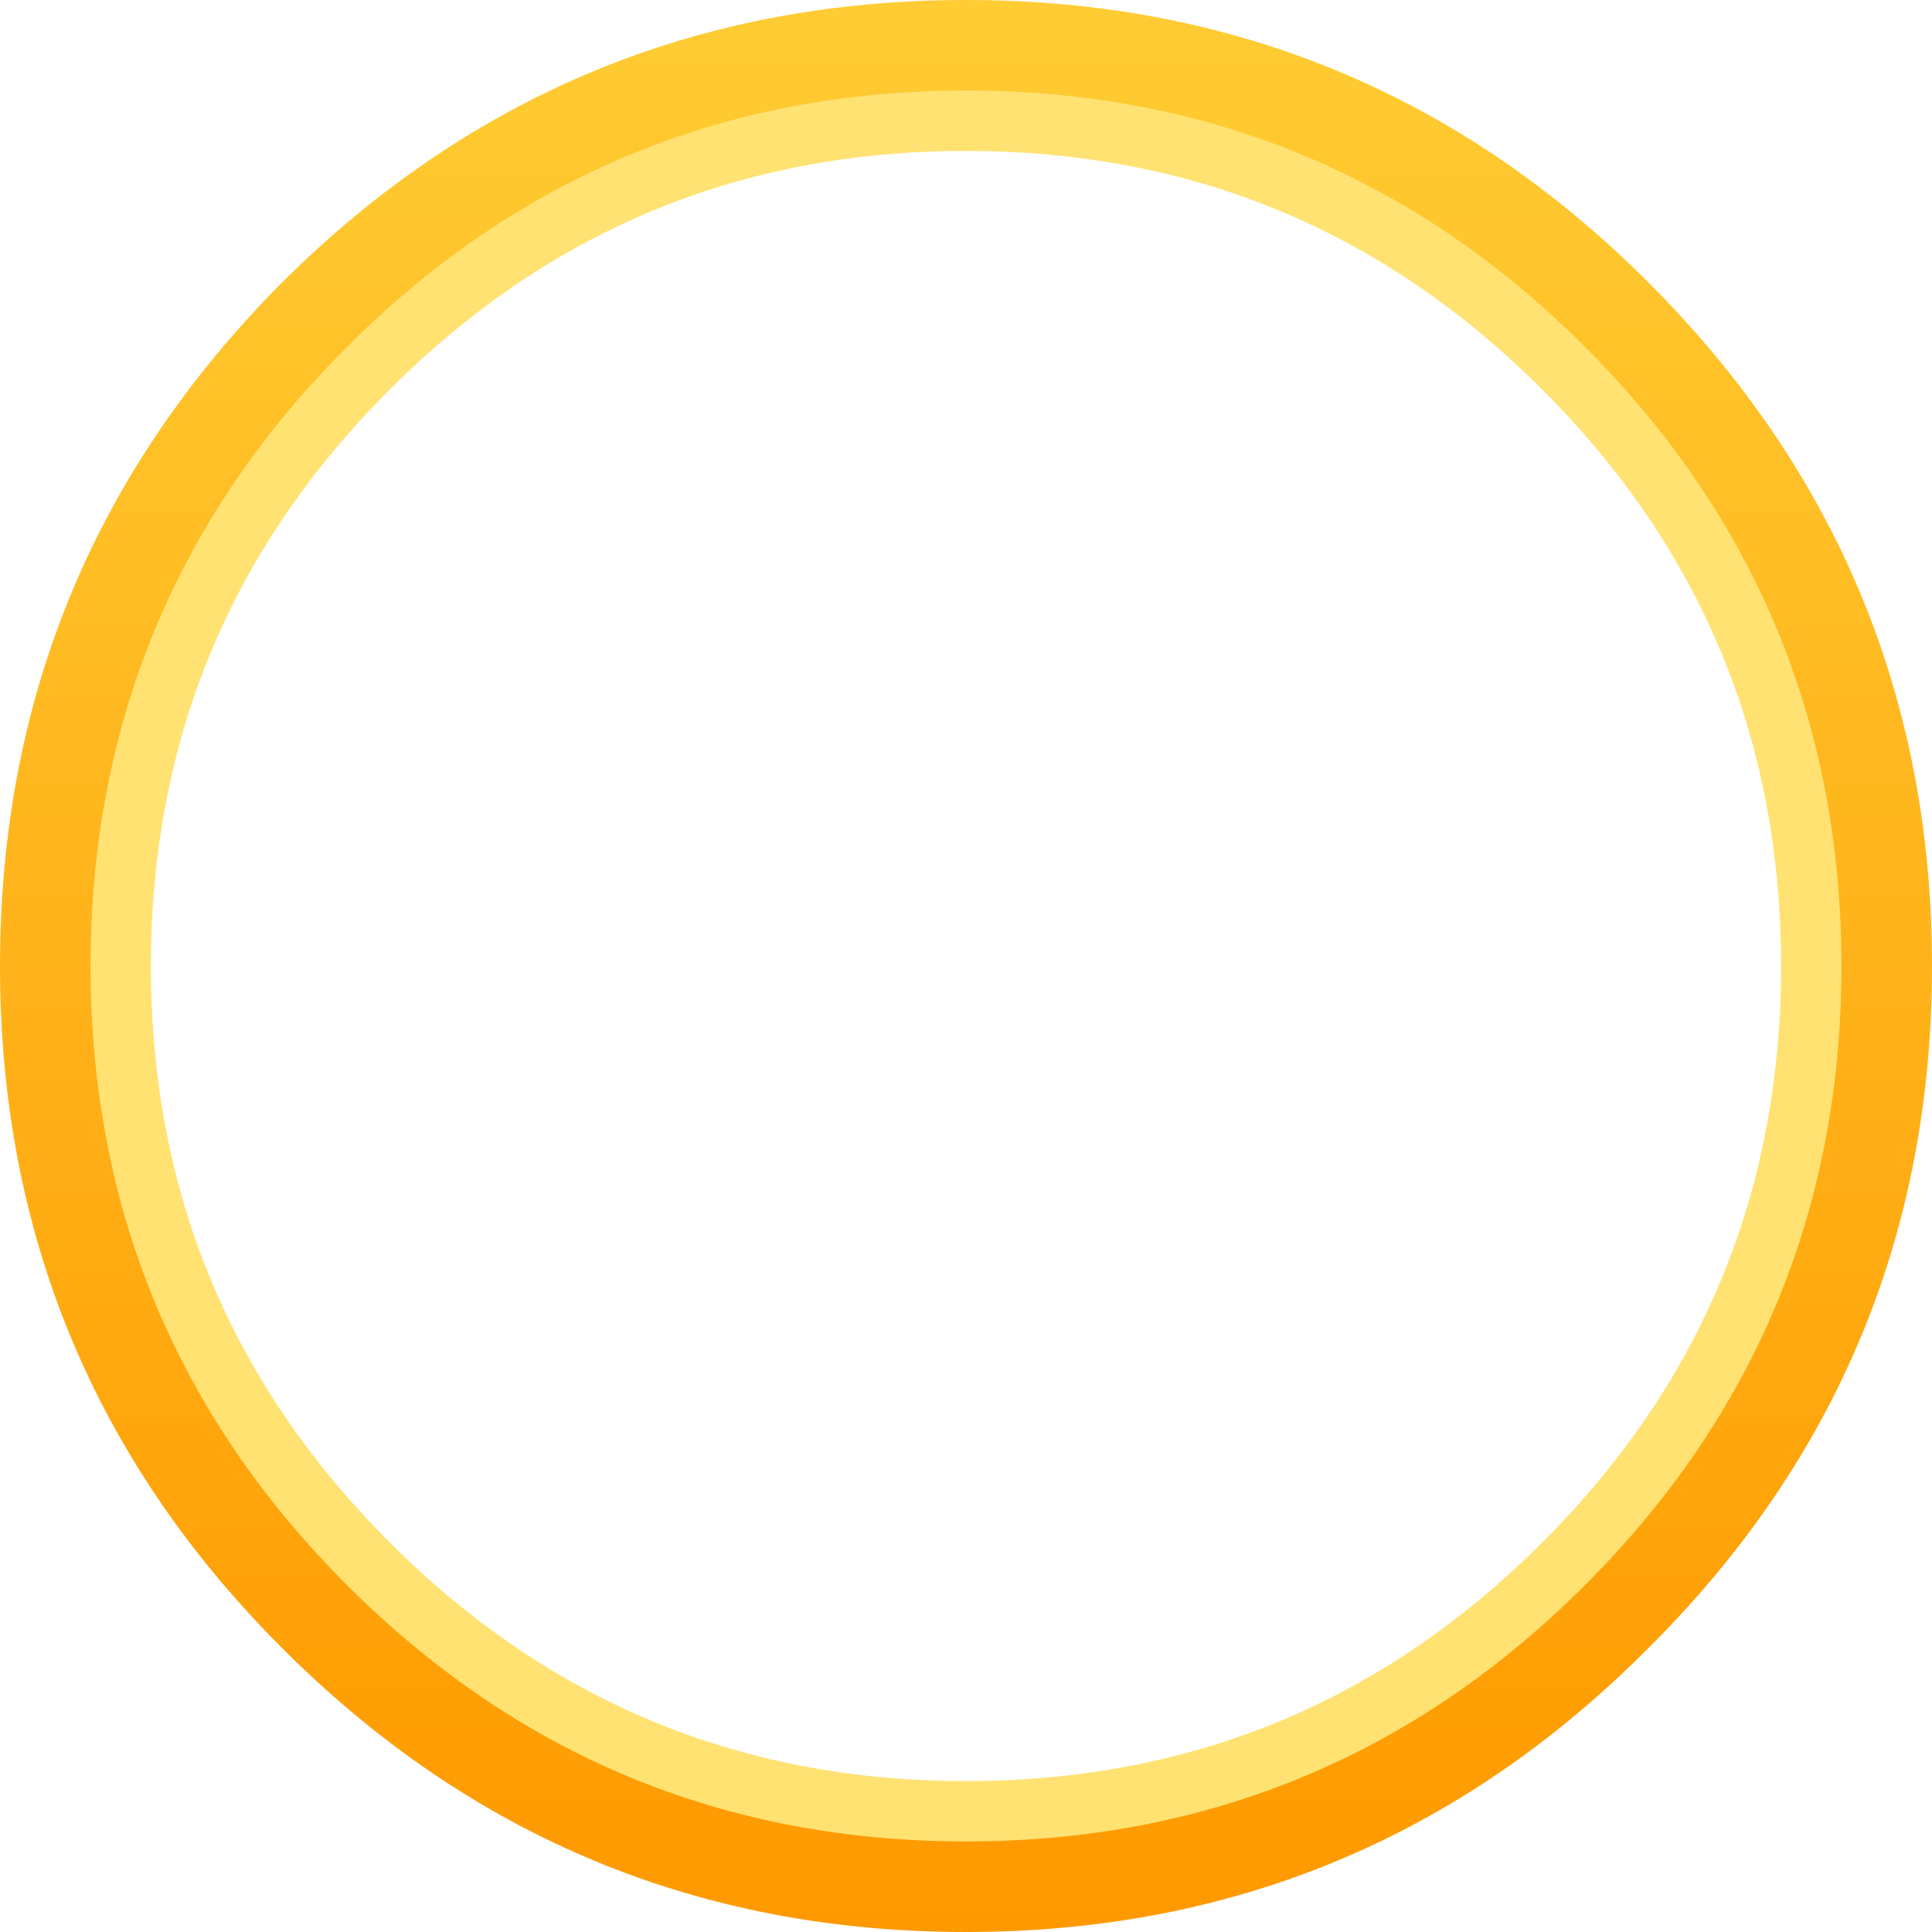
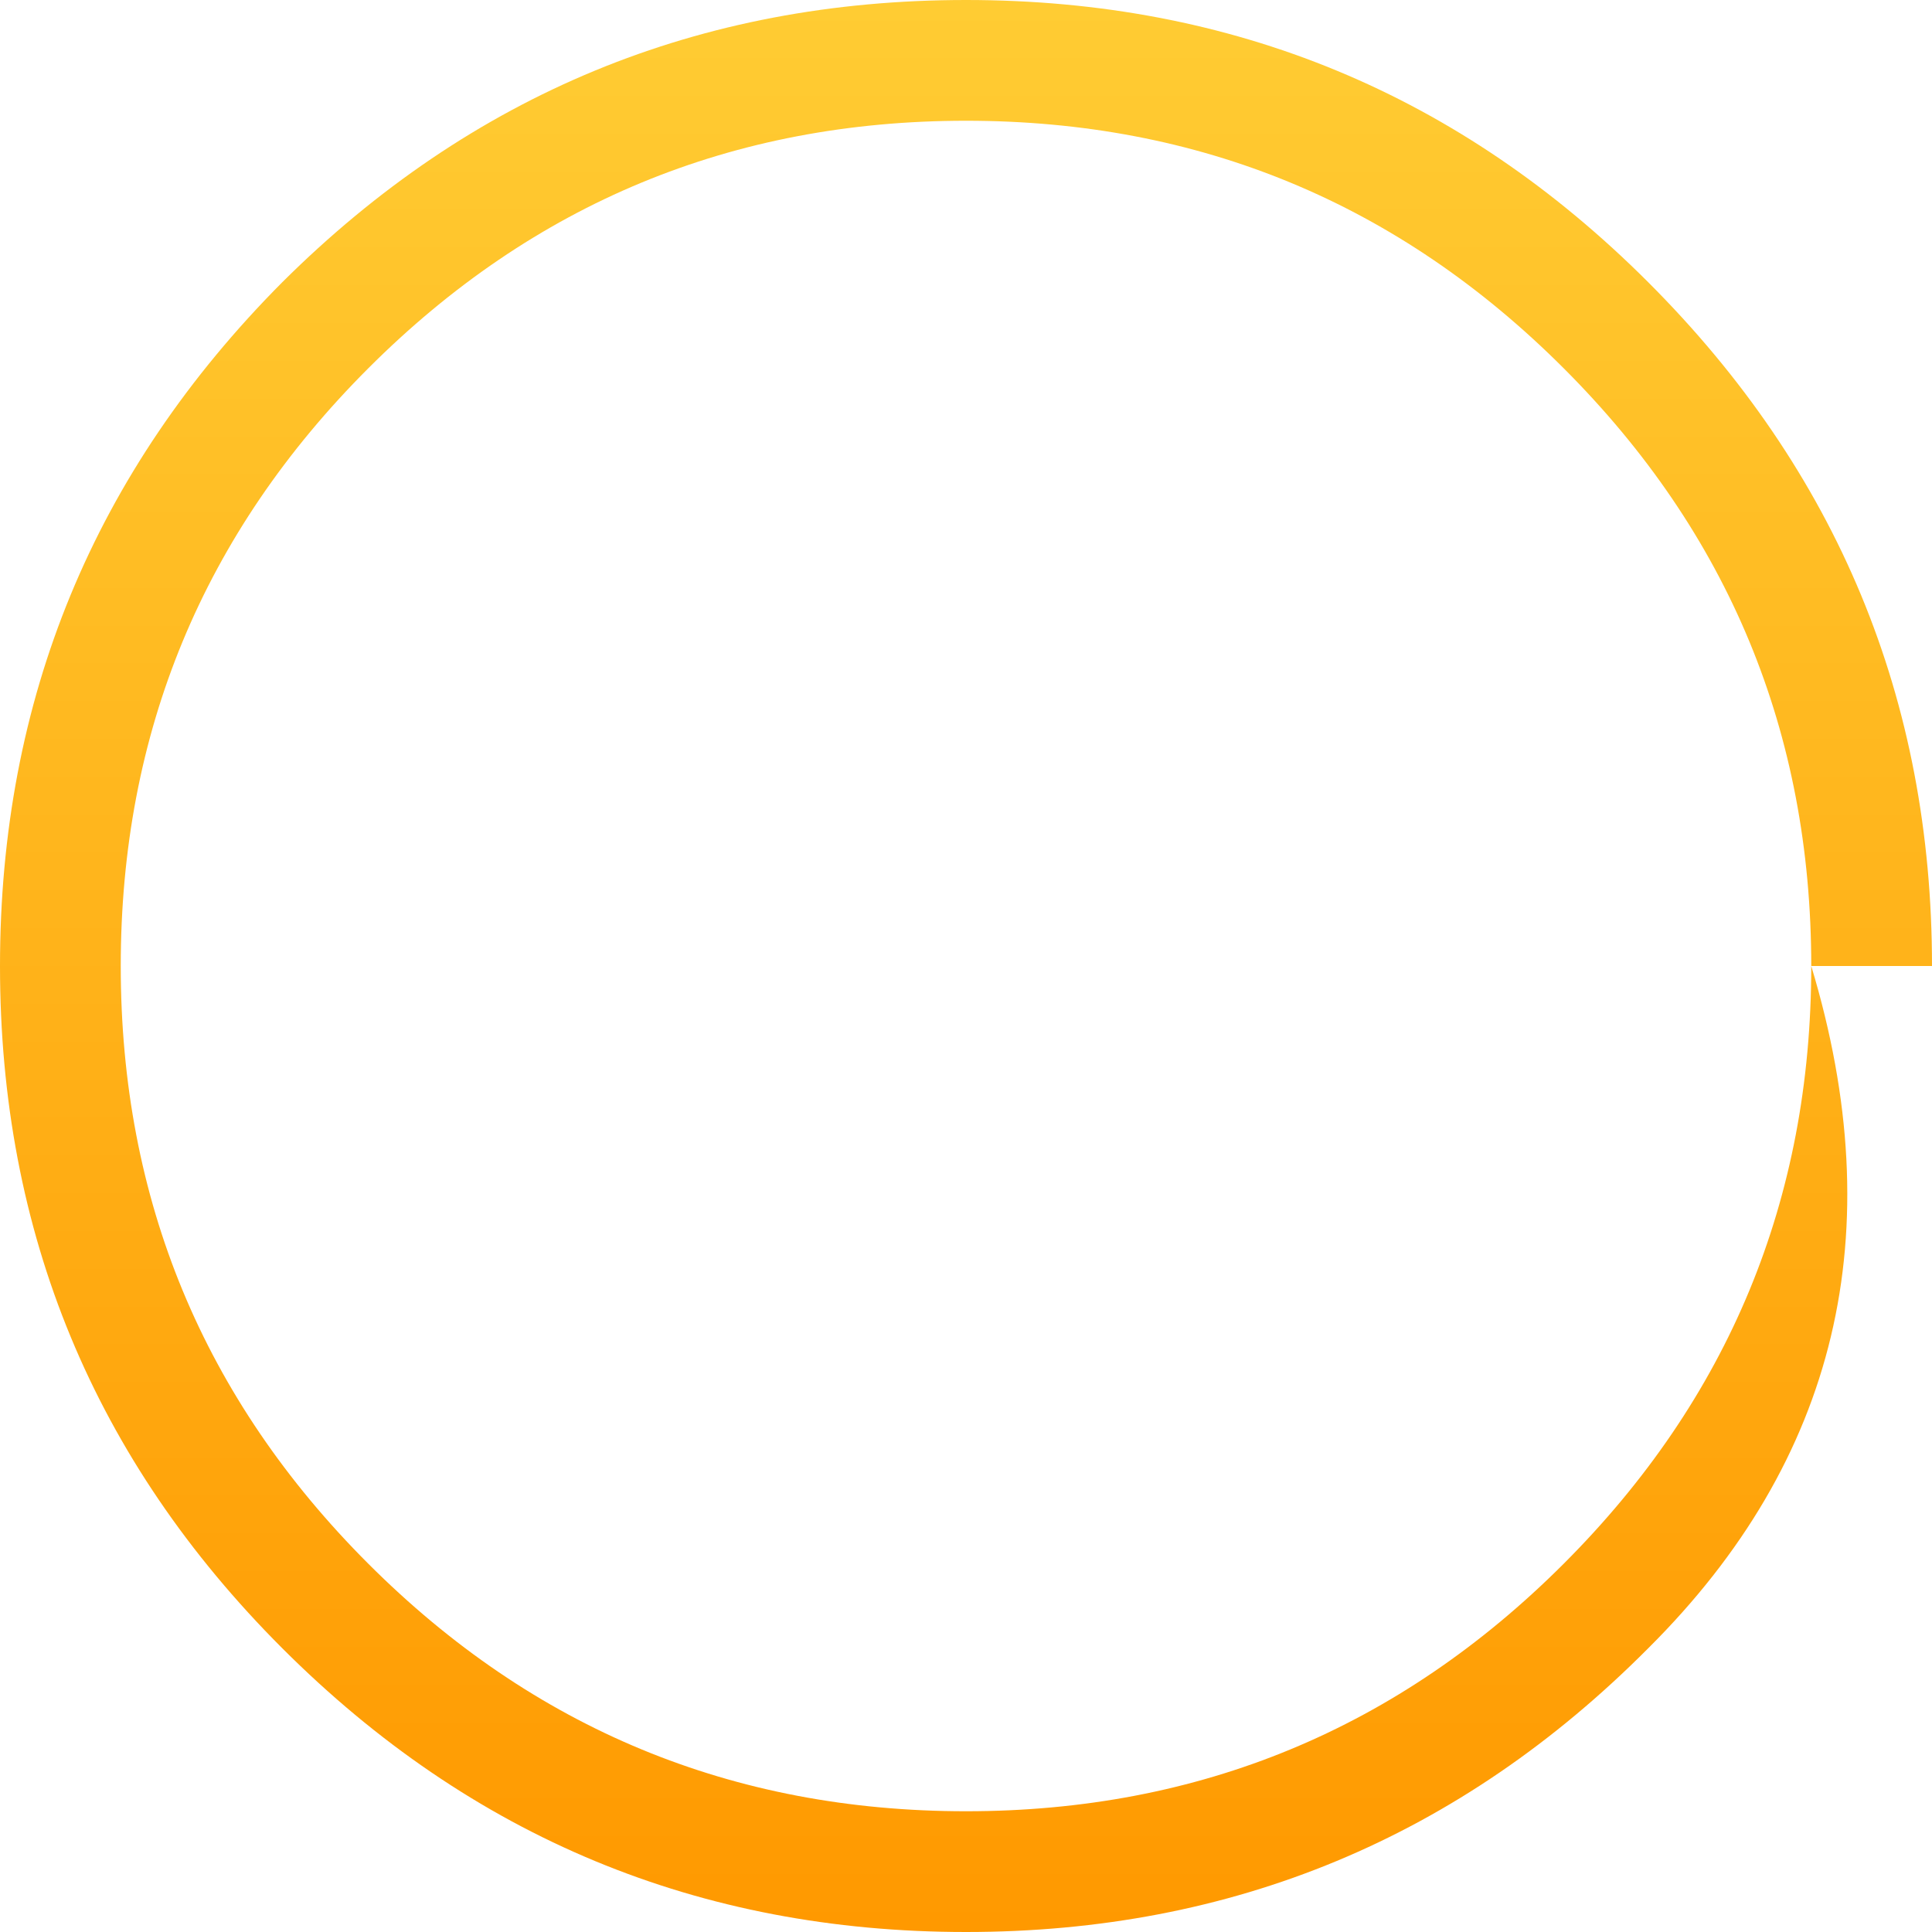
<svg xmlns="http://www.w3.org/2000/svg" width="64" height="64">
  <defs>
    <linearGradient gradientUnits="userSpaceOnUse" x1="-819.2" x2="819.2" spreadMethod="pad" gradientTransform="matrix(0 0.039 -0.039 0 32 32)" id="gradient0">
      <stop offset="0" stop-color="#FFCC33" />
      <stop offset="1" stop-color="#FF9900" />
    </linearGradient>
  </defs>
  <g>
-     <path stroke="none" fill="url(#gradient0)" d="M60 32 Q60 20.4 51.8 12.2 43.6 4 32 4 20.4 4 12.2 12.2 4 20.4 4 32 4 43.6 12.2 51.8 20.4 60 32 60 43.6 60 51.8 51.8 60 43.6 60 32 M64 32 Q64 45.25 54.6 54.6 45.25 64 32 64 18.75 64 9.35 54.6 0 45.25 0 32 0 18.75 9.35 9.35 18.75 0 32 0 45.25 0 54.6 9.35 64 18.75 64 32" />
-     <path fill="none" stroke="#FFE272" stroke-width="2" stroke-linecap="round" stroke-linejoin="round" d="M60 32 Q60 43.6 51.8 51.8 43.6 60 32 60 20.4 60 12.2 51.8 4 43.6 4 32 4 20.4 12.2 12.2 20.4 4 32 4 43.6 4 51.8 12.2 60 20.4 60 32" />
+     <path stroke="none" fill="url(#gradient0)" d="M60 32 Q60 20.4 51.8 12.2 43.6 4 32 4 20.4 4 12.2 12.2 4 20.4 4 32 4 43.6 12.2 51.8 20.4 60 32 60 43.6 60 51.8 51.8 60 43.6 60 32 Q64 45.25 54.6 54.6 45.25 64 32 64 18.75 64 9.35 54.6 0 45.25 0 32 0 18.75 9.35 9.35 18.75 0 32 0 45.25 0 54.6 9.35 64 18.75 64 32" />
  </g>
</svg>